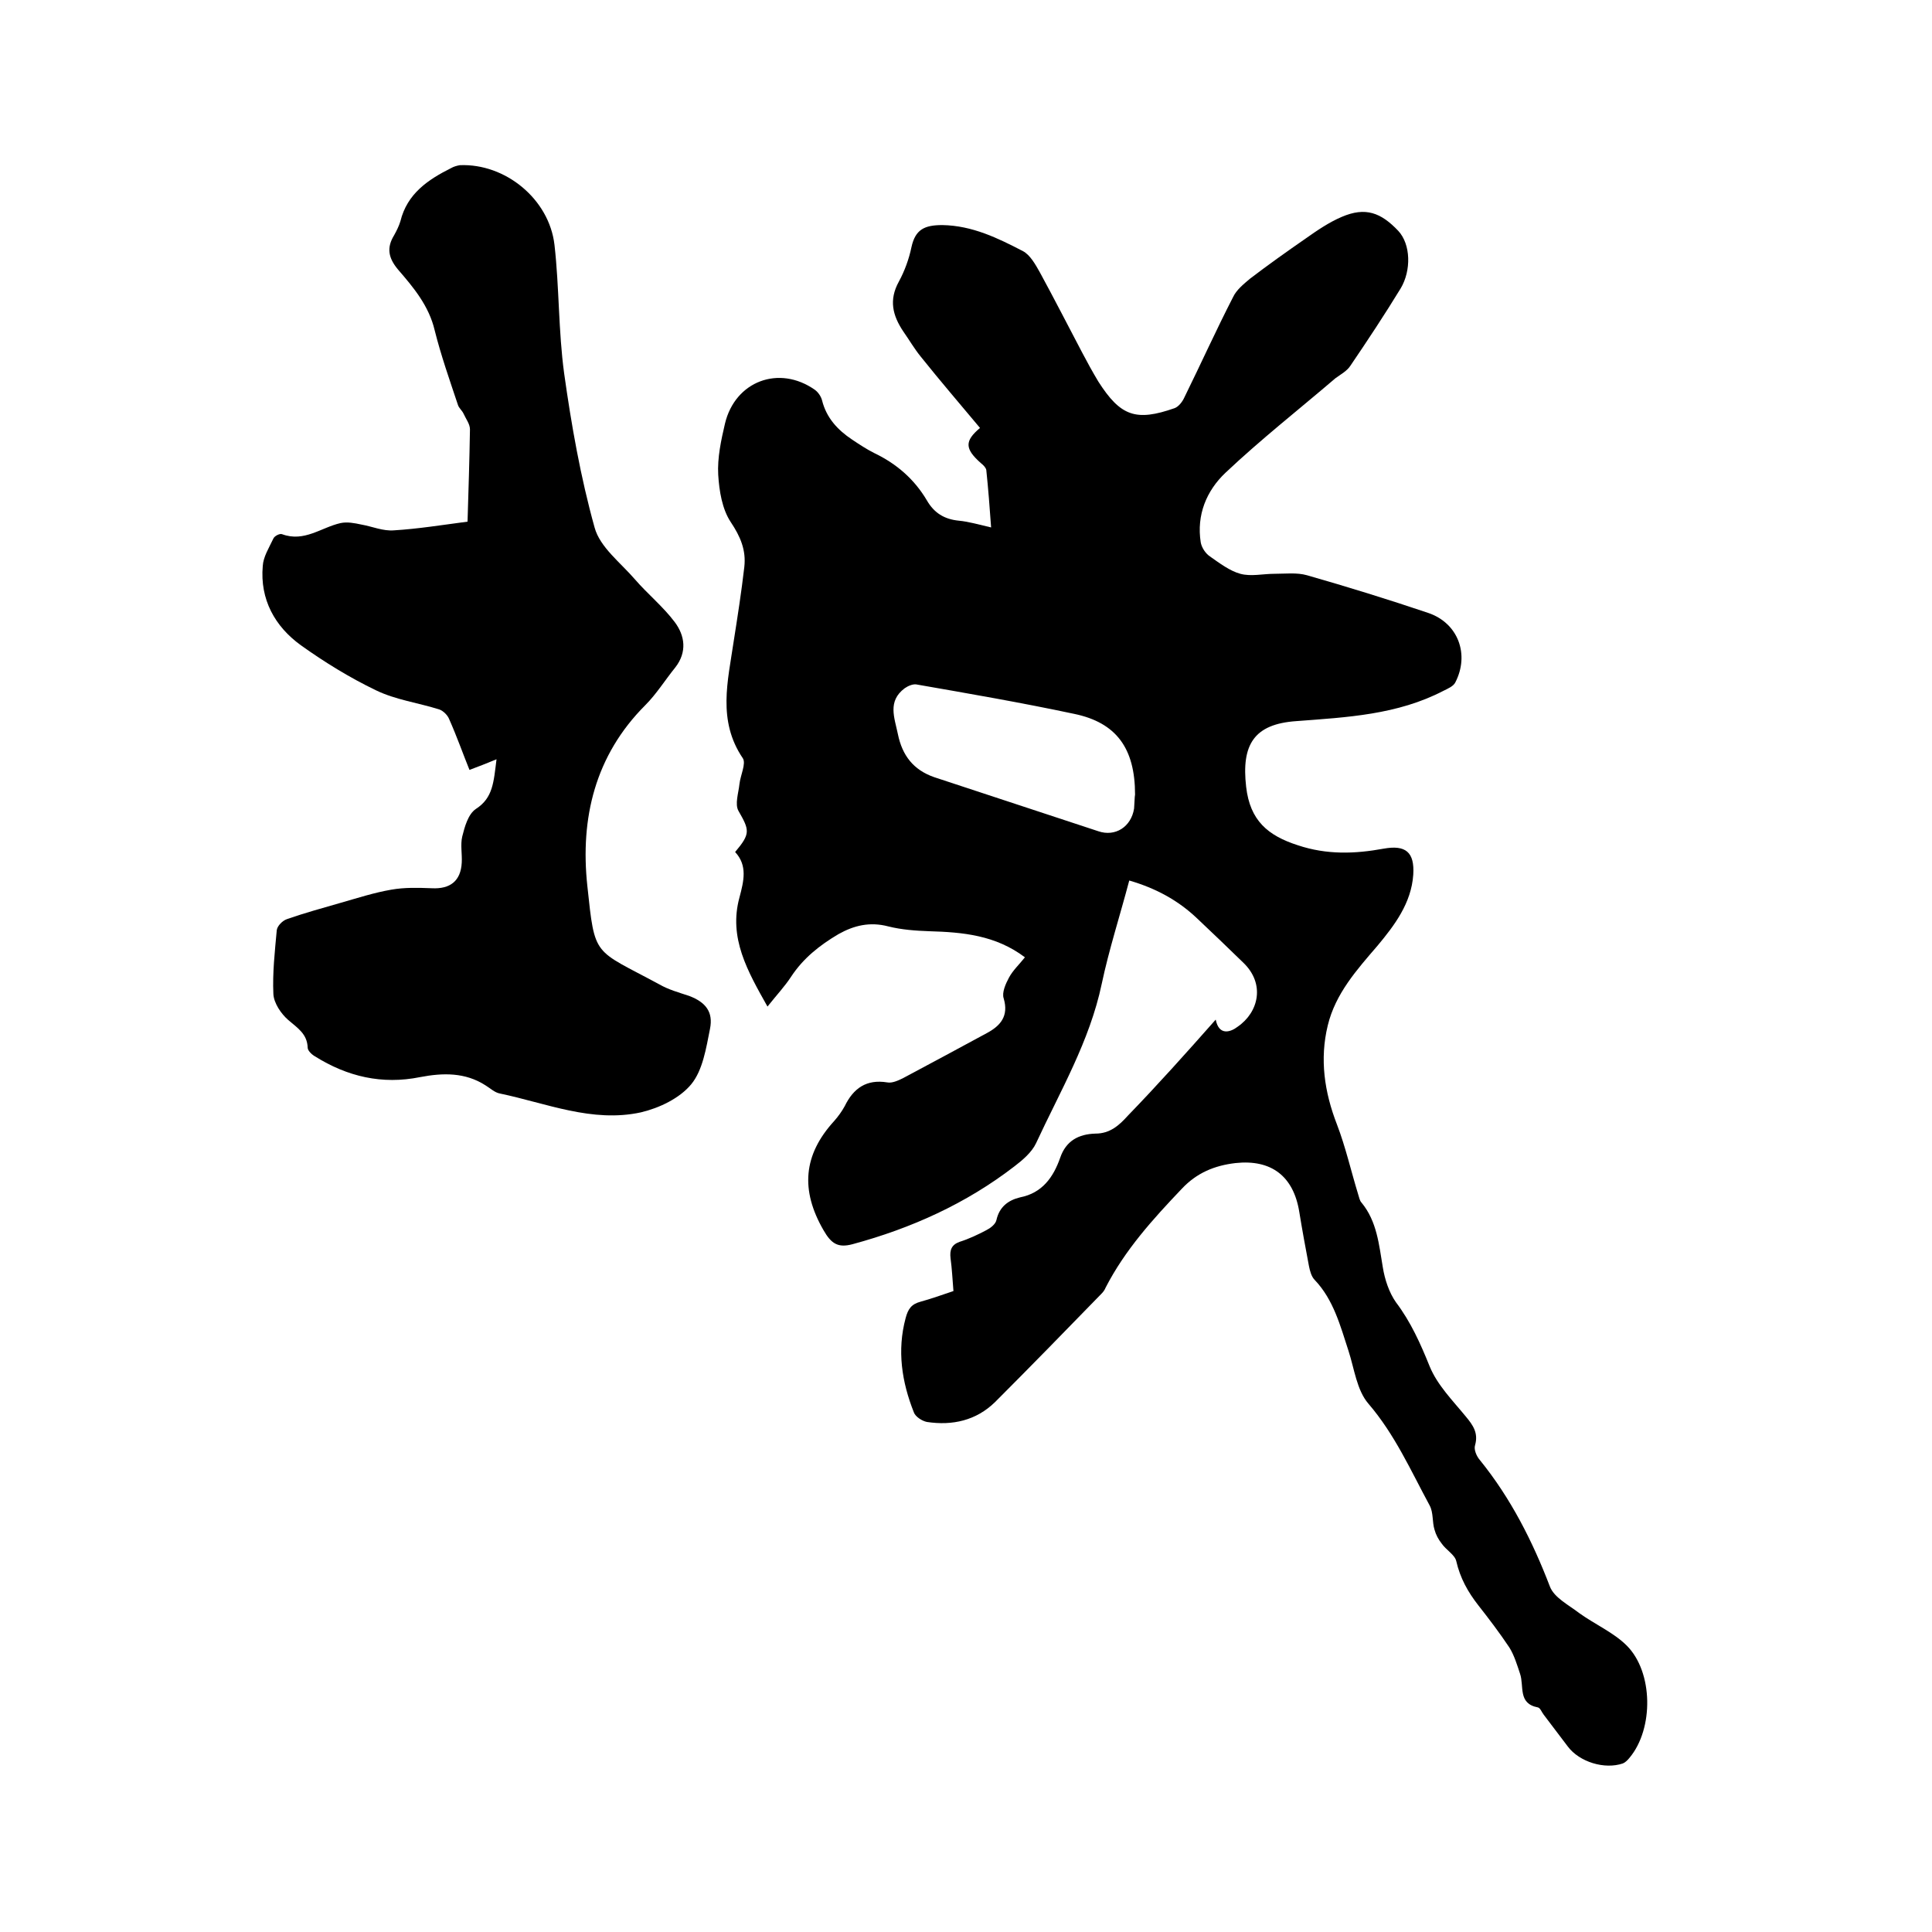
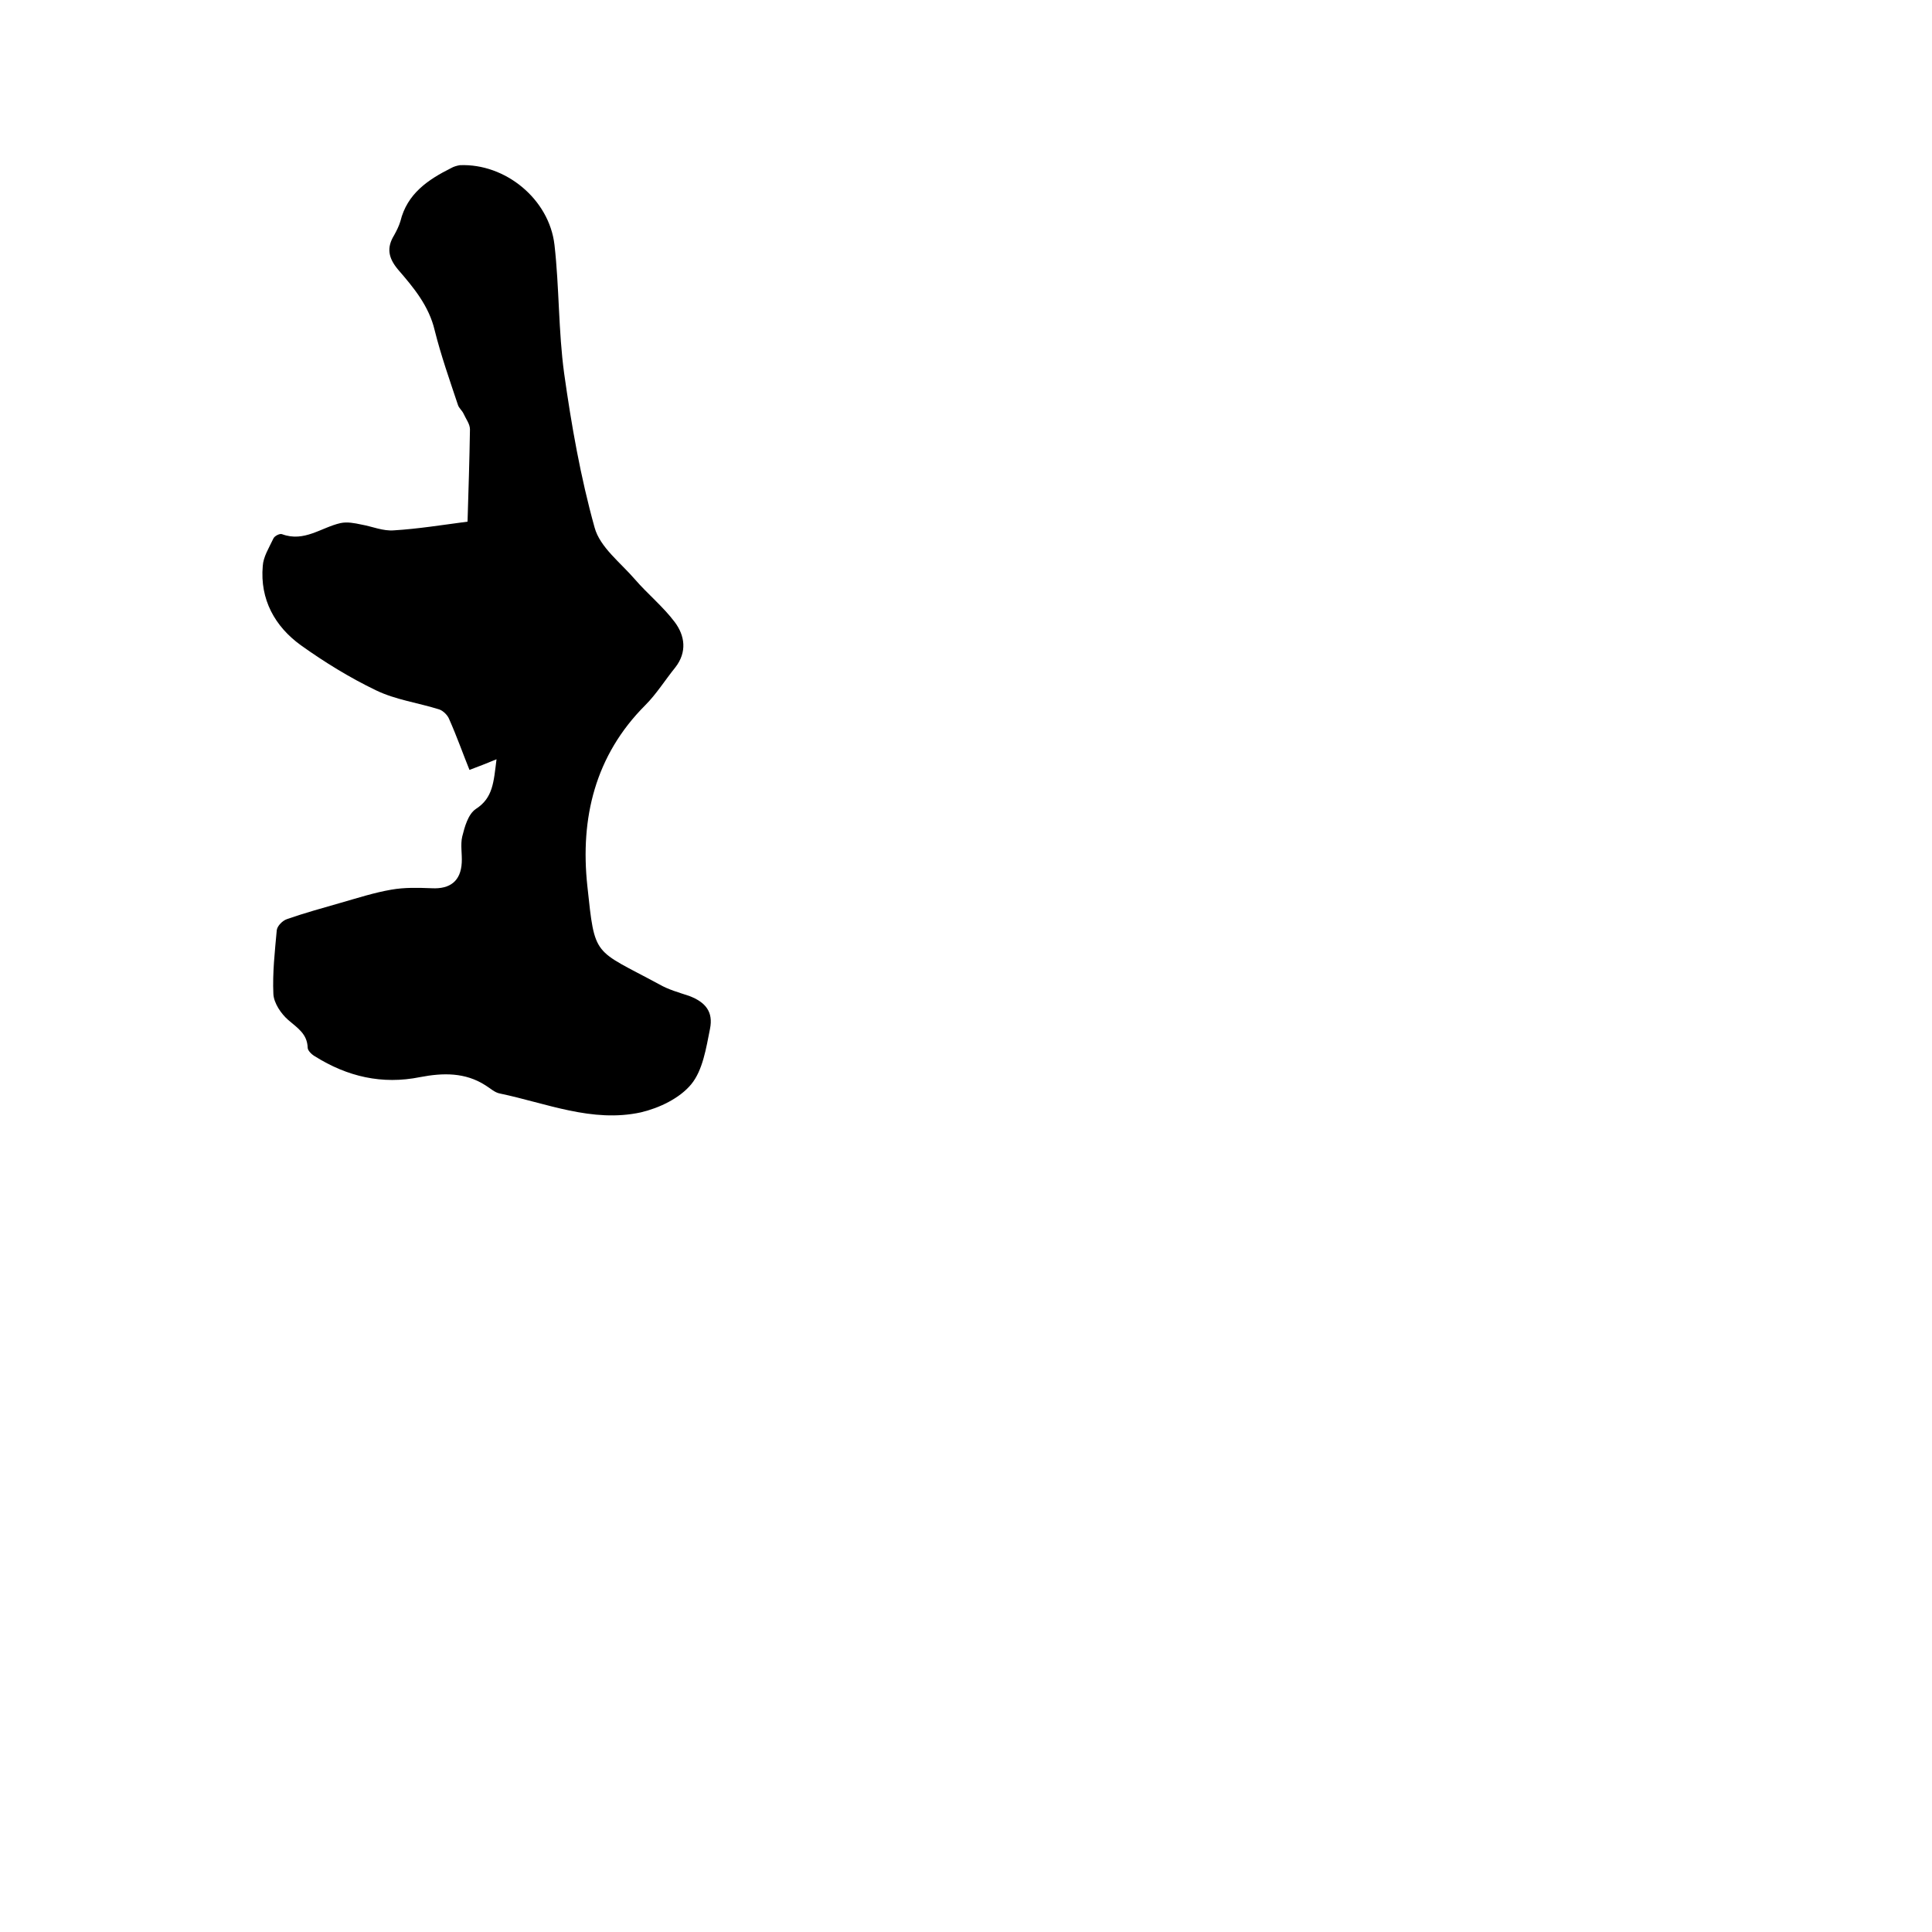
<svg xmlns="http://www.w3.org/2000/svg" enable-background="new 0 0 400 400" viewBox="0 0 400 400">
-   <path d="m251.7 211.1c.7 3.5 3.2 2.5 4.5 1.5 4.4-3 5.8-8.9 1.2-13.3-3.2-3.1-6.4-6.2-9.6-9.2-3.9-3.7-8.5-6.2-14-7.8-1.9 7.2-4.2 14.3-5.7 21.4-2.5 11.9-8.6 22.2-13.6 33-.9 1.9-2.8 3.5-4.5 4.8-10 7.7-21.3 12.8-33.5 16.1-3 .8-4.4-.1-6-2.9-4.8-8.3-4.2-15.6 2.2-22.6.8-.9 1.6-2 2.2-3.1 1.8-3.7 4.5-5.6 8.8-4.9 1 .2 2.3-.4 3.3-.9 5.8-3.1 11.6-6.2 17.3-9.3 2.8-1.5 4.6-3.5 3.5-7.2-.4-1.2.4-3 1.1-4.3.8-1.5 2.2-2.8 3.3-4.2-6.1-4.6-12.9-5.2-19.8-5.4-2.8-.1-5.7-.3-8.5-1-3.8-1-7.1-.2-10.3 1.6-3.9 2.3-7.3 5-9.8 8.8-1.3 2-3 3.8-4.9 6.2-4.1-7.3-8.1-14.2-5.8-22.6.9-3.4 1.7-6.6-.9-9.4 3.2-3.8 3-4.5.7-8.5-.8-1.4 0-3.7.2-5.6.2-1.8 1.4-4.2.7-5.3-5.3-7.8-3.1-16-1.9-24.2.8-5.1 1.6-10.2 2.2-15.4.4-3.5-.8-6.3-2.8-9.3-1.8-2.7-2.4-6.5-2.6-9.8-.2-3.5.6-7.2 1.4-10.6 2.1-8.8 11.2-12.2 18.6-7 .7.5 1.3 1.4 1.5 2.2.9 3.6 3.2 6.1 6.2 8.1 1.5 1 3 2 4.6 2.8 4.6 2.2 8.3 5.4 10.9 9.8 1.5 2.6 3.6 3.9 6.6 4.2 2.1.2 4.1.8 6.7 1.4-.3-4.2-.6-8.1-1-11.9-.1-.5-.6-1-1.1-1.4-3.4-3-3.4-4.6-.2-7.3-4.1-4.9-8.3-9.8-12.3-14.8-1.3-1.6-2.4-3.5-3.6-5.2-2.2-3.3-3-6.5-.9-10.3 1.2-2.2 2.1-4.7 2.6-7.1.8-3.7 2.7-4.6 6.4-4.6 6.2.1 11.5 2.7 16.7 5.4 1.5.8 2.6 2.8 3.5 4.4 3 5.5 5.8 11 8.7 16.5 1.1 2.1 2.2 4.1 3.4 6.1 4.6 7.2 7.8 8.3 15.8 5.5.8-.3 1.6-1.3 2-2.2 3.4-6.9 6.6-14 10.1-20.8.7-1.5 2.2-2.7 3.5-3.8 3.8-2.9 7.6-5.6 11.5-8.3 2.4-1.7 4.9-3.4 7.5-4.5 4.9-2.1 8.1-.9 11.7 2.9 2.6 2.8 2.7 8.2.5 11.9-3.3 5.4-6.8 10.7-10.4 16-.7 1.1-2 1.8-3.1 2.6-7.6 6.5-15.5 12.7-22.8 19.6-3.9 3.7-6 8.7-5.1 14.4.2 1.1 1 2.3 1.9 2.9 2 1.4 4.1 3 6.3 3.6s4.7 0 7 0 4.7-.3 6.8.3c8.4 2.4 16.8 5 25.1 7.8 6.2 2.1 8.6 8.6 5.6 14.4-.4.8-1.6 1.3-2.4 1.7-9.6 5-20 5.5-30.5 6.3-8.8.6-11.4 4.9-10.4 13.6.8 7 4.5 10.1 10.7 12.1 6 2 11.8 1.8 17.8.7 4.5-.8 6.4.7 6.1 5.4-.4 5.9-3.9 10.5-7.4 14.7-4.3 5-8.7 9.9-10.3 16.5-1.7 7-.7 13.8 1.9 20.5 1.8 4.7 2.9 9.6 4.4 14.5.2.6.3 1.3.7 1.7 3.2 3.9 3.6 8.7 4.4 13.4.4 2.5 1.3 5.2 2.7 7.2 3.1 4.1 5.1 8.6 7 13.3 1.6 3.9 4.8 7.1 7.5 10.4 1.5 1.8 2.6 3.4 1.9 5.9-.3.9.3 2.3 1 3.1 6.4 7.9 10.9 16.8 14.5 26.2.9 2.3 3.9 3.8 6.1 5.5 3.2 2.3 7.1 4 9.8 6.7 5.5 5.5 5.6 17.2.6 23.2-.4.5-.9 1-1.4 1.2-3.8 1.3-9-.3-11.4-3.5-1.7-2.2-3.3-4.4-5-6.6-.4-.5-.7-1.4-1.2-1.5-4.2-.8-2.8-4.4-3.7-7-.6-1.8-1.2-3.8-2.2-5.4-2-3-4.2-5.9-6.4-8.7s-3.8-5.7-4.6-9.2c-.3-1.3-2.1-2.3-3-3.6-.7-.9-1.2-1.8-1.5-2.9-.5-1.6-.2-3.5-1-5-3.9-7.2-7.2-14.7-12.7-21.1-2.4-2.8-2.9-7.2-4.1-10.9-1.7-5.2-3.1-10.6-7-14.7-.7-.7-1-1.9-1.2-2.9-.7-3.7-1.4-7.5-2-11.2-1.2-7.4-5.8-10.9-13.2-10.1-4.3.5-8 2-11.1 5.3-6 6.3-11.8 12.7-15.8 20.5-.2.5-.5.9-.9 1.3-7.3 7.5-14.6 15-22 22.4-3.9 3.8-8.8 4.9-14.1 4.1-1-.2-2.4-1.1-2.7-2-2.5-6.3-3.5-12.8-1.7-19.5.5-1.9 1.2-2.9 3.1-3.4 2.2-.6 4.4-1.4 6.8-2.2-.2-2.4-.3-4.6-.6-6.8-.2-1.7.2-2.8 1.9-3.4 1.9-.6 3.8-1.5 5.5-2.4.8-.4 1.9-1.2 2.1-2.1.6-2.7 2.4-4.1 4.9-4.7 4.6-.9 6.9-4.2 8.3-8.2 1.2-3.5 3.8-4.9 7.3-5 3 0 4.9-1.7 6.7-3.7 6.1-6.3 12.1-13 18.2-19.9zm-16.7-46.6c0-9.6-3.9-14.9-12.6-16.7-10.8-2.3-21.8-4.2-32.7-6.1-.7-.1-1.7.3-2.4.8-3.6 2.7-2.1 6.1-1.4 9.5.9 4.4 3.2 7.4 7.5 8.9 11.3 3.7 22.7 7.5 34 11.2 3.5 1.2 6.8-.9 7.4-4.7.1-1.2.1-2.4.2-2.9z" />
  <path d="m102.8 157.2c-2.2.9-3.7 1.5-5.6 2.2-1.3-3.2-2.6-6.9-4.2-10.5-.3-.8-1.2-1.7-2-2-4.4-1.4-9.1-2-13.2-4-5.4-2.6-10.6-5.8-15.5-9.3-5.4-3.9-8.5-9.5-7.9-16.4.1-1.9 1.3-3.8 2.2-5.7.2-.5 1.3-1.1 1.8-.9 4.6 1.7 8.1-1.4 12.1-2.3 1.4-.3 2.9 0 4.3.3 2.3.4 4.5 1.4 6.8 1.2 4.9-.3 9.9-1.1 15.2-1.8.2-6.5.4-12.8.5-19.1 0-1.1-.8-2.1-1.3-3.2-.3-.7-1-1.2-1.2-1.9-1.7-5.1-3.5-10.2-4.8-15.4-1.2-5.1-4.4-8.9-7.6-12.6-2-2.4-2.4-4.5-.8-7.1.5-.9 1-1.9 1.3-2.9 1.4-5.7 5.7-8.6 10.5-11 .5-.3 1.2-.5 1.8-.6 9.4-.4 18.5 7 19.6 16.5 1 8.8.8 17.8 2 26.6 1.5 10.7 3.4 21.5 6.3 31.9 1.1 4.1 5.4 7.3 8.4 10.8 2.6 3 5.8 5.6 8.2 8.8 2.1 2.8 2.6 6.2.1 9.4-2.1 2.6-3.9 5.5-6.2 7.8-10.4 10.4-13.5 23.4-12 37.4 1.6 15 1.2 13 14.9 20.4 1.9 1.1 4.1 1.7 6.2 2.4 3.4 1.3 5 3.3 4.3 6.8-.8 4-1.5 8.6-3.9 11.5s-6.6 4.9-10.4 5.8c-10.1 2.2-19.6-1.9-29.2-3.9-1.1-.2-2-1.1-3-1.7-4.2-2.7-8.8-2.6-13.5-1.7-7.9 1.6-15.1-.1-21.8-4.3-.7-.4-1.5-1.2-1.5-1.8-.1-2.8-2-4-4-5.7-1.5-1.3-3-3.5-3.1-5.4-.2-4.4.3-8.8.7-13.2.1-.9 1.2-2 2.1-2.3 3.7-1.3 7.4-2.3 11.2-3.4 3.5-1 6.9-2.1 10.4-2.7 2.8-.5 5.6-.4 8.4-.3 3.8.2 6-1.5 6.2-5.3.1-1.8-.3-3.7.1-5.4.5-2 1.2-4.6 2.8-5.7 3.6-2.3 3.7-5.6 4.3-10.3z" />
</svg>